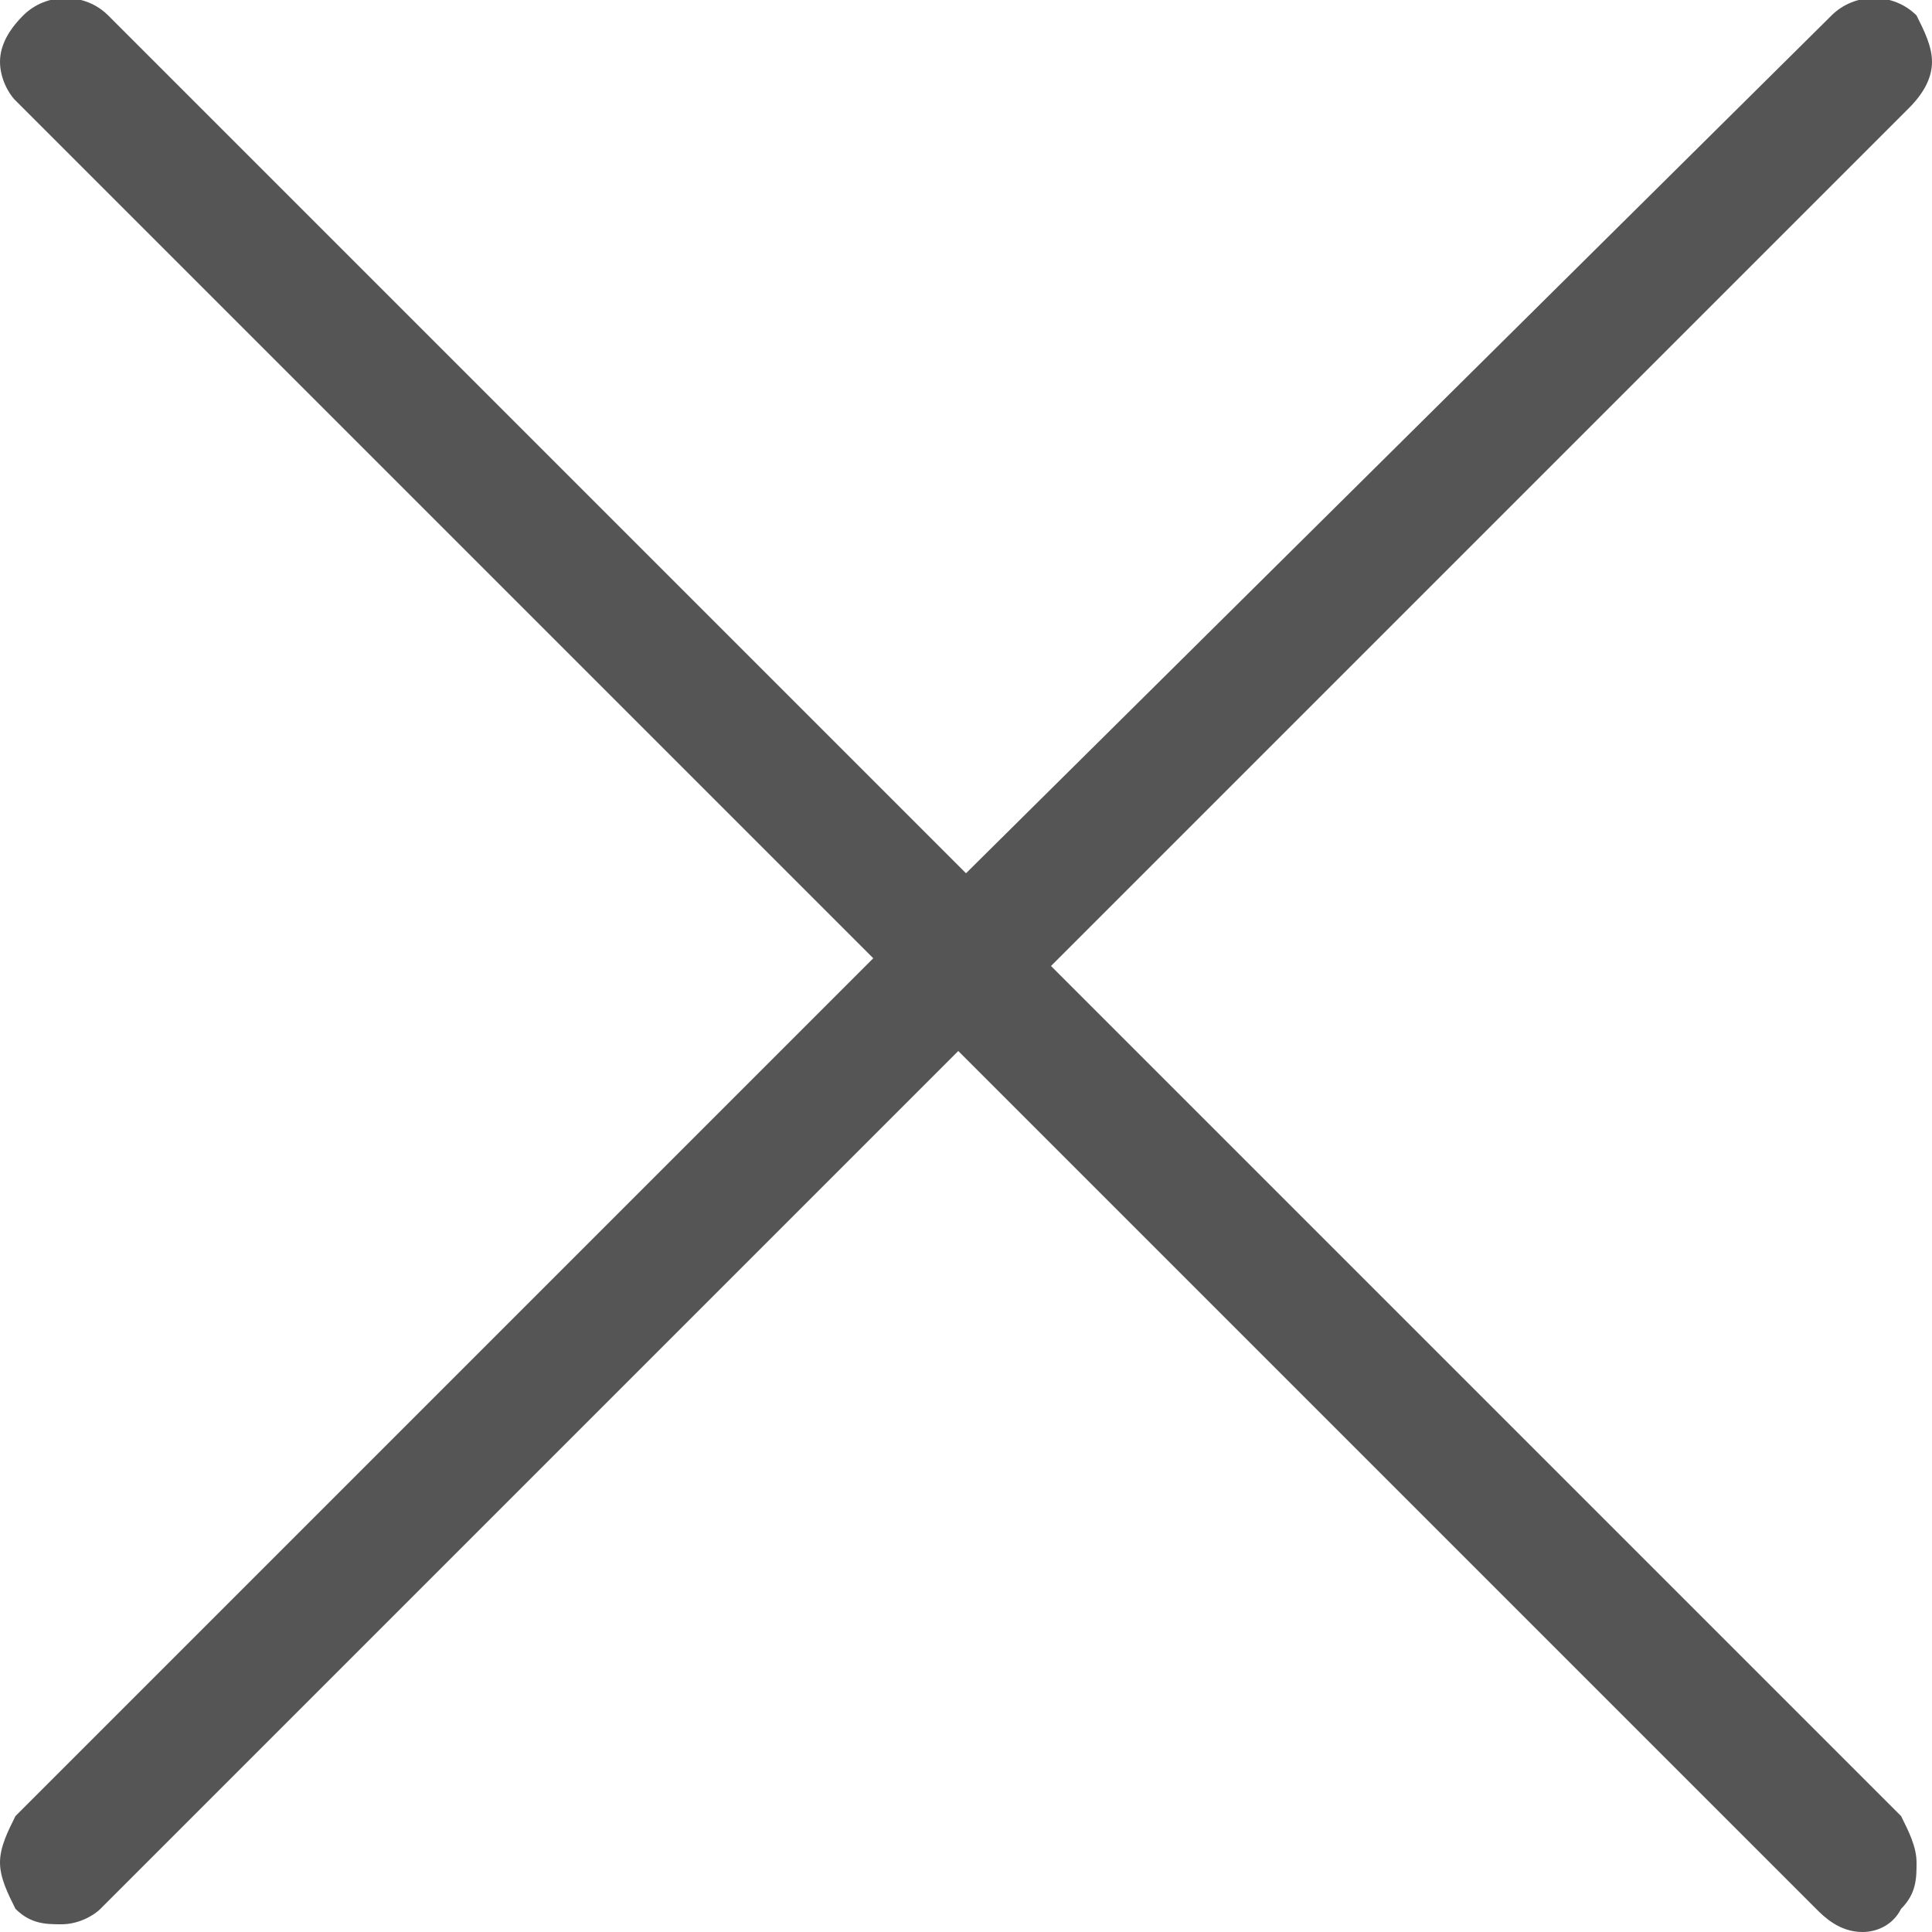
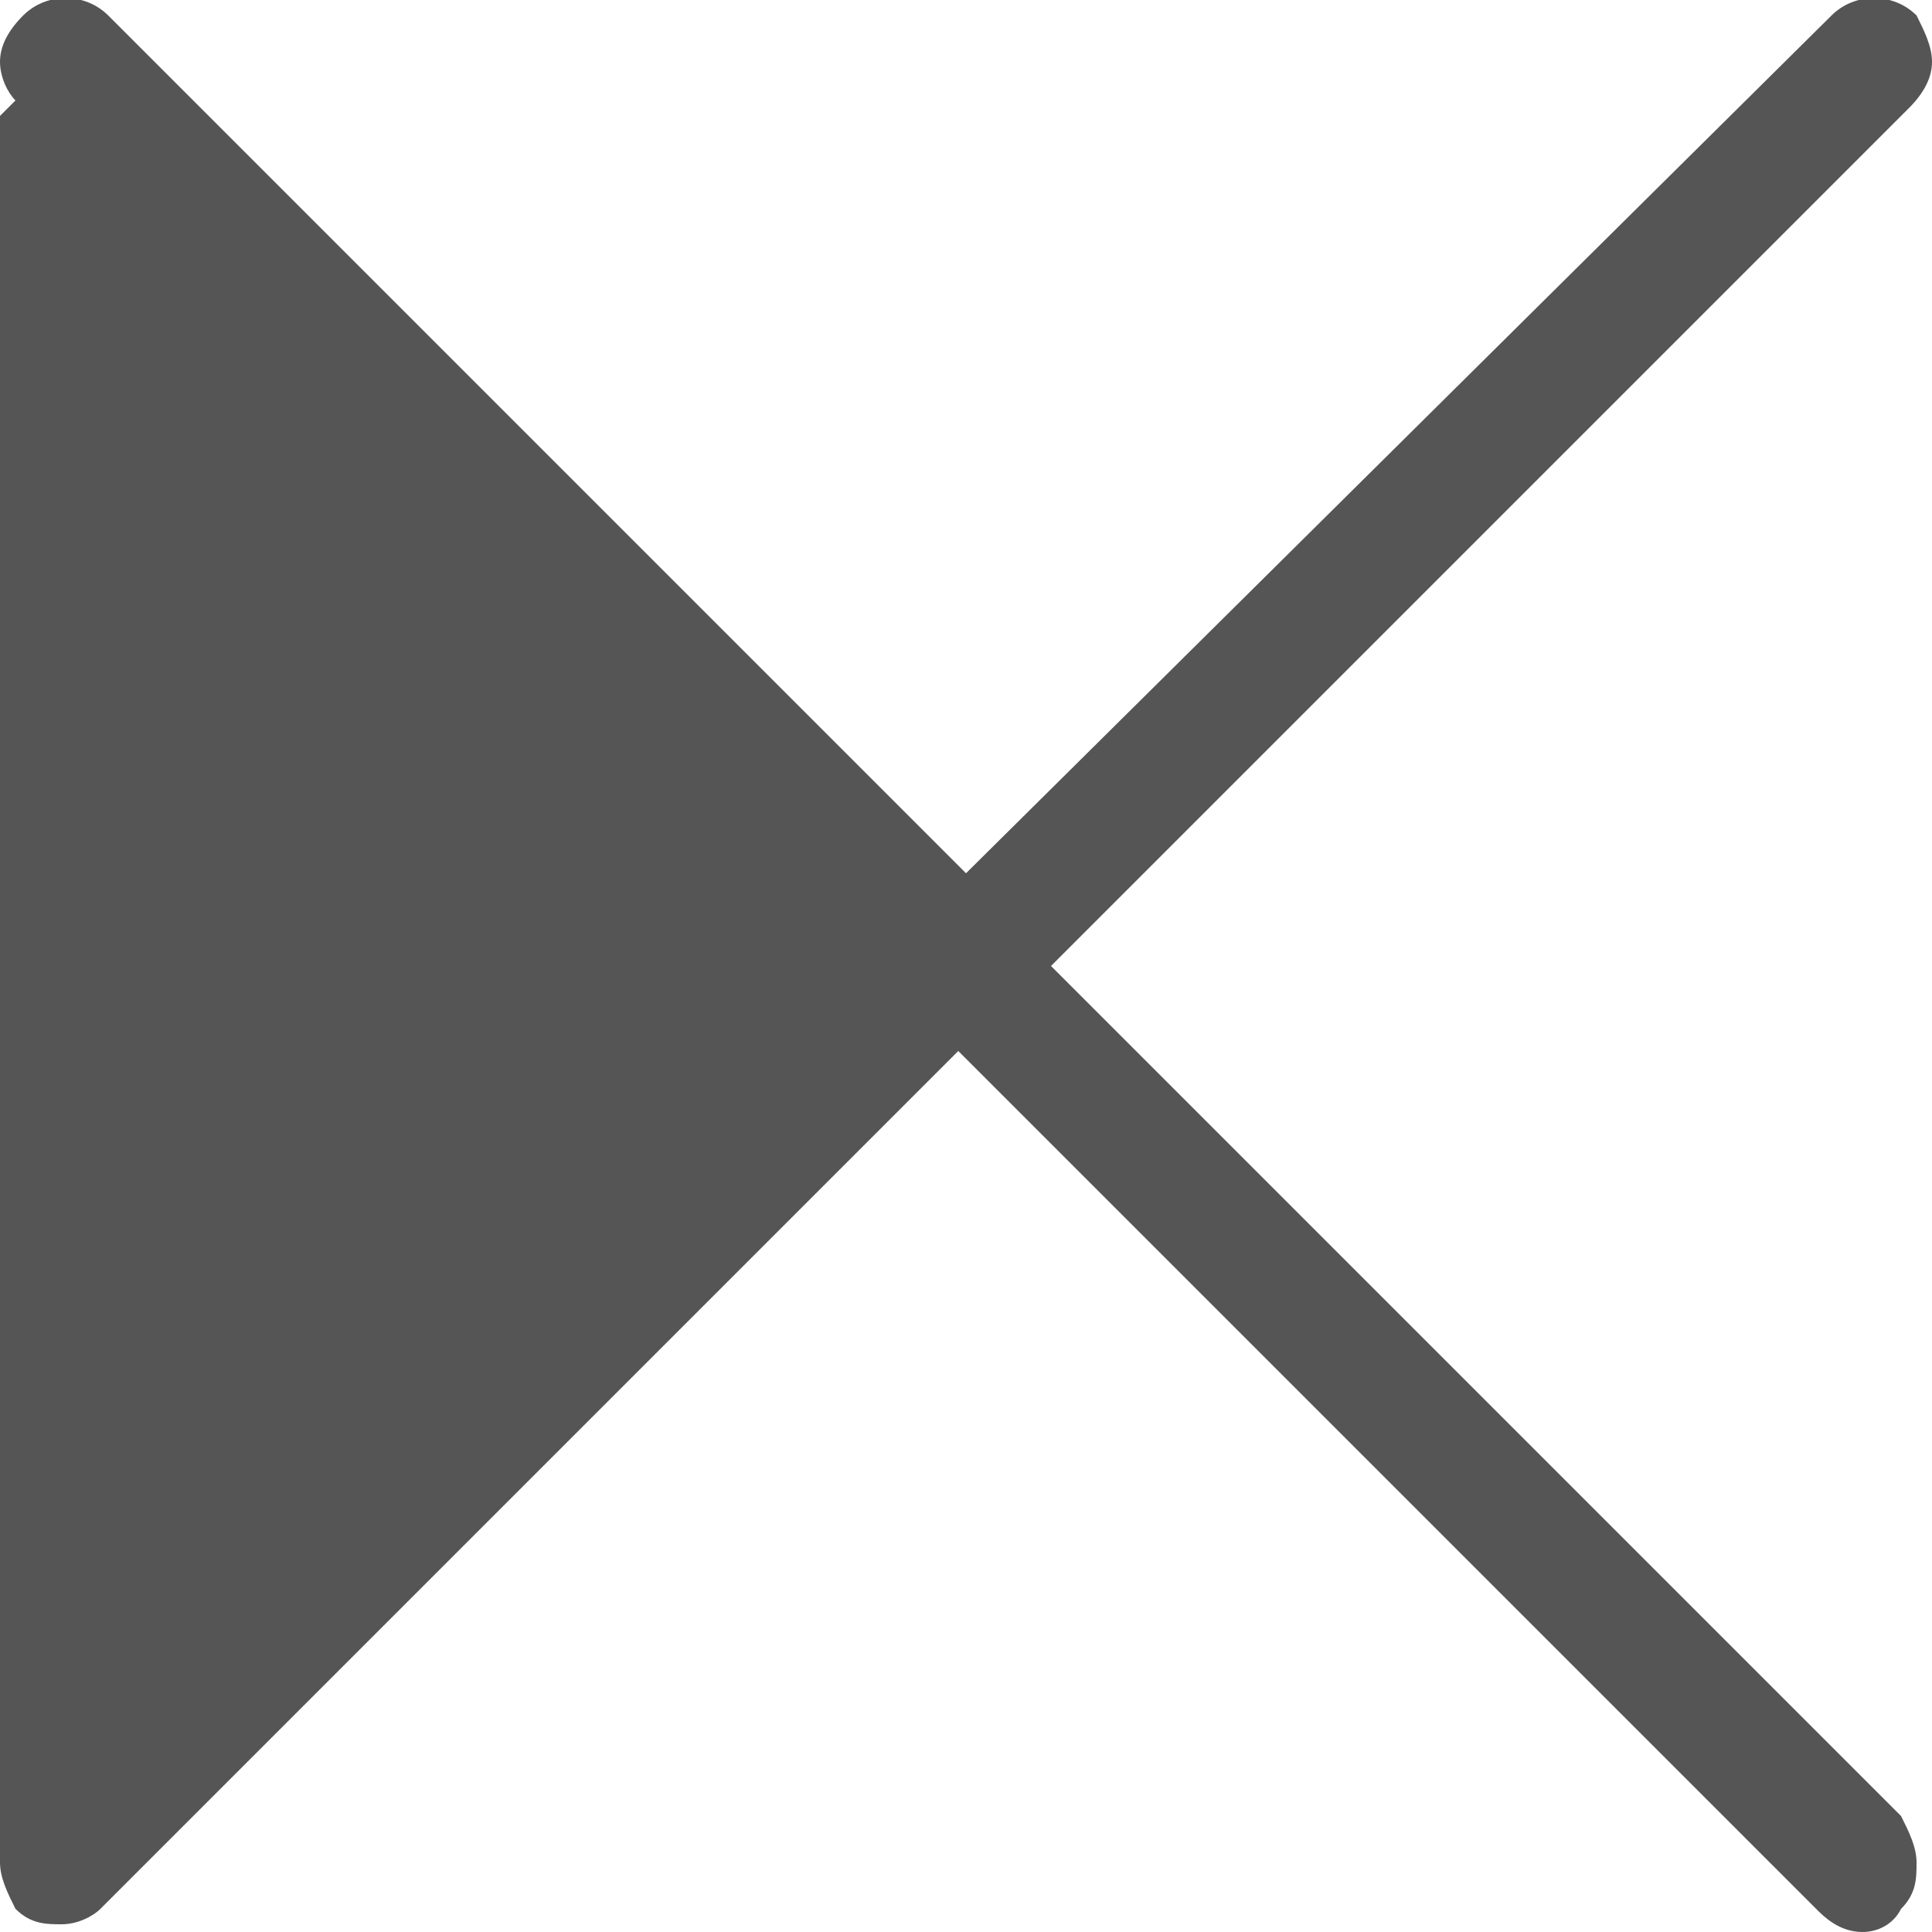
<svg xmlns="http://www.w3.org/2000/svg" version="1.1" id="Capa_1" x="0px" y="0px" viewBox="0 0 25 25" style="enable-background:new 0 0 25 25;" xml:space="preserve">
  <style type="text/css">
	.st0{fill:#555555;}
</style>
-   <path class="st0" d="M0.8,24.9c0.2,0,0.4-0.1,0.5-0.2l11.1-11.1l0.1,0.1l11,11c0.1,0.1,0.3,0.3,0.6,0.3c0.2,0,0.4-0.1,0.5-0.3  c0.2-0.2,0.2-0.4,0.2-0.6c0-0.2-0.1-0.4-0.2-0.6L13.6,12.5l0.1-0.1l11-11C24.9,1.2,25,1,25,0.8c0-0.2-0.1-0.4-0.2-0.6  c-0.3-0.3-0.8-0.3-1.1,0L12.5,11.3l-0.1-0.1l-11-11c-0.3-0.3-0.8-0.3-1.1,0C0.1,0.4,0,0.6,0,0.8C0,1,0.1,1.2,0.2,1.3l11.1,11.1  l-0.1,0.1l-11,11C0.1,23.7,0,23.9,0,24.1c0,0.2,0.1,0.4,0.2,0.6C0.4,24.9,0.6,24.9,0.8,24.9z" />
+   <path class="st0" d="M0.8,24.9c0.2,0,0.4-0.1,0.5-0.2l11.1-11.1l0.1,0.1l11,11c0.1,0.1,0.3,0.3,0.6,0.3c0.2,0,0.4-0.1,0.5-0.3  c0.2-0.2,0.2-0.4,0.2-0.6c0-0.2-0.1-0.4-0.2-0.6L13.6,12.5l0.1-0.1l11-11C24.9,1.2,25,1,25,0.8c0-0.2-0.1-0.4-0.2-0.6  c-0.3-0.3-0.8-0.3-1.1,0L12.5,11.3l-0.1-0.1l-11-11c-0.3-0.3-0.8-0.3-1.1,0C0.1,0.4,0,0.6,0,0.8C0,1,0.1,1.2,0.2,1.3l-0.1,0.1l-11,11C0.1,23.7,0,23.9,0,24.1c0,0.2,0.1,0.4,0.2,0.6C0.4,24.9,0.6,24.9,0.8,24.9z" />
</svg>